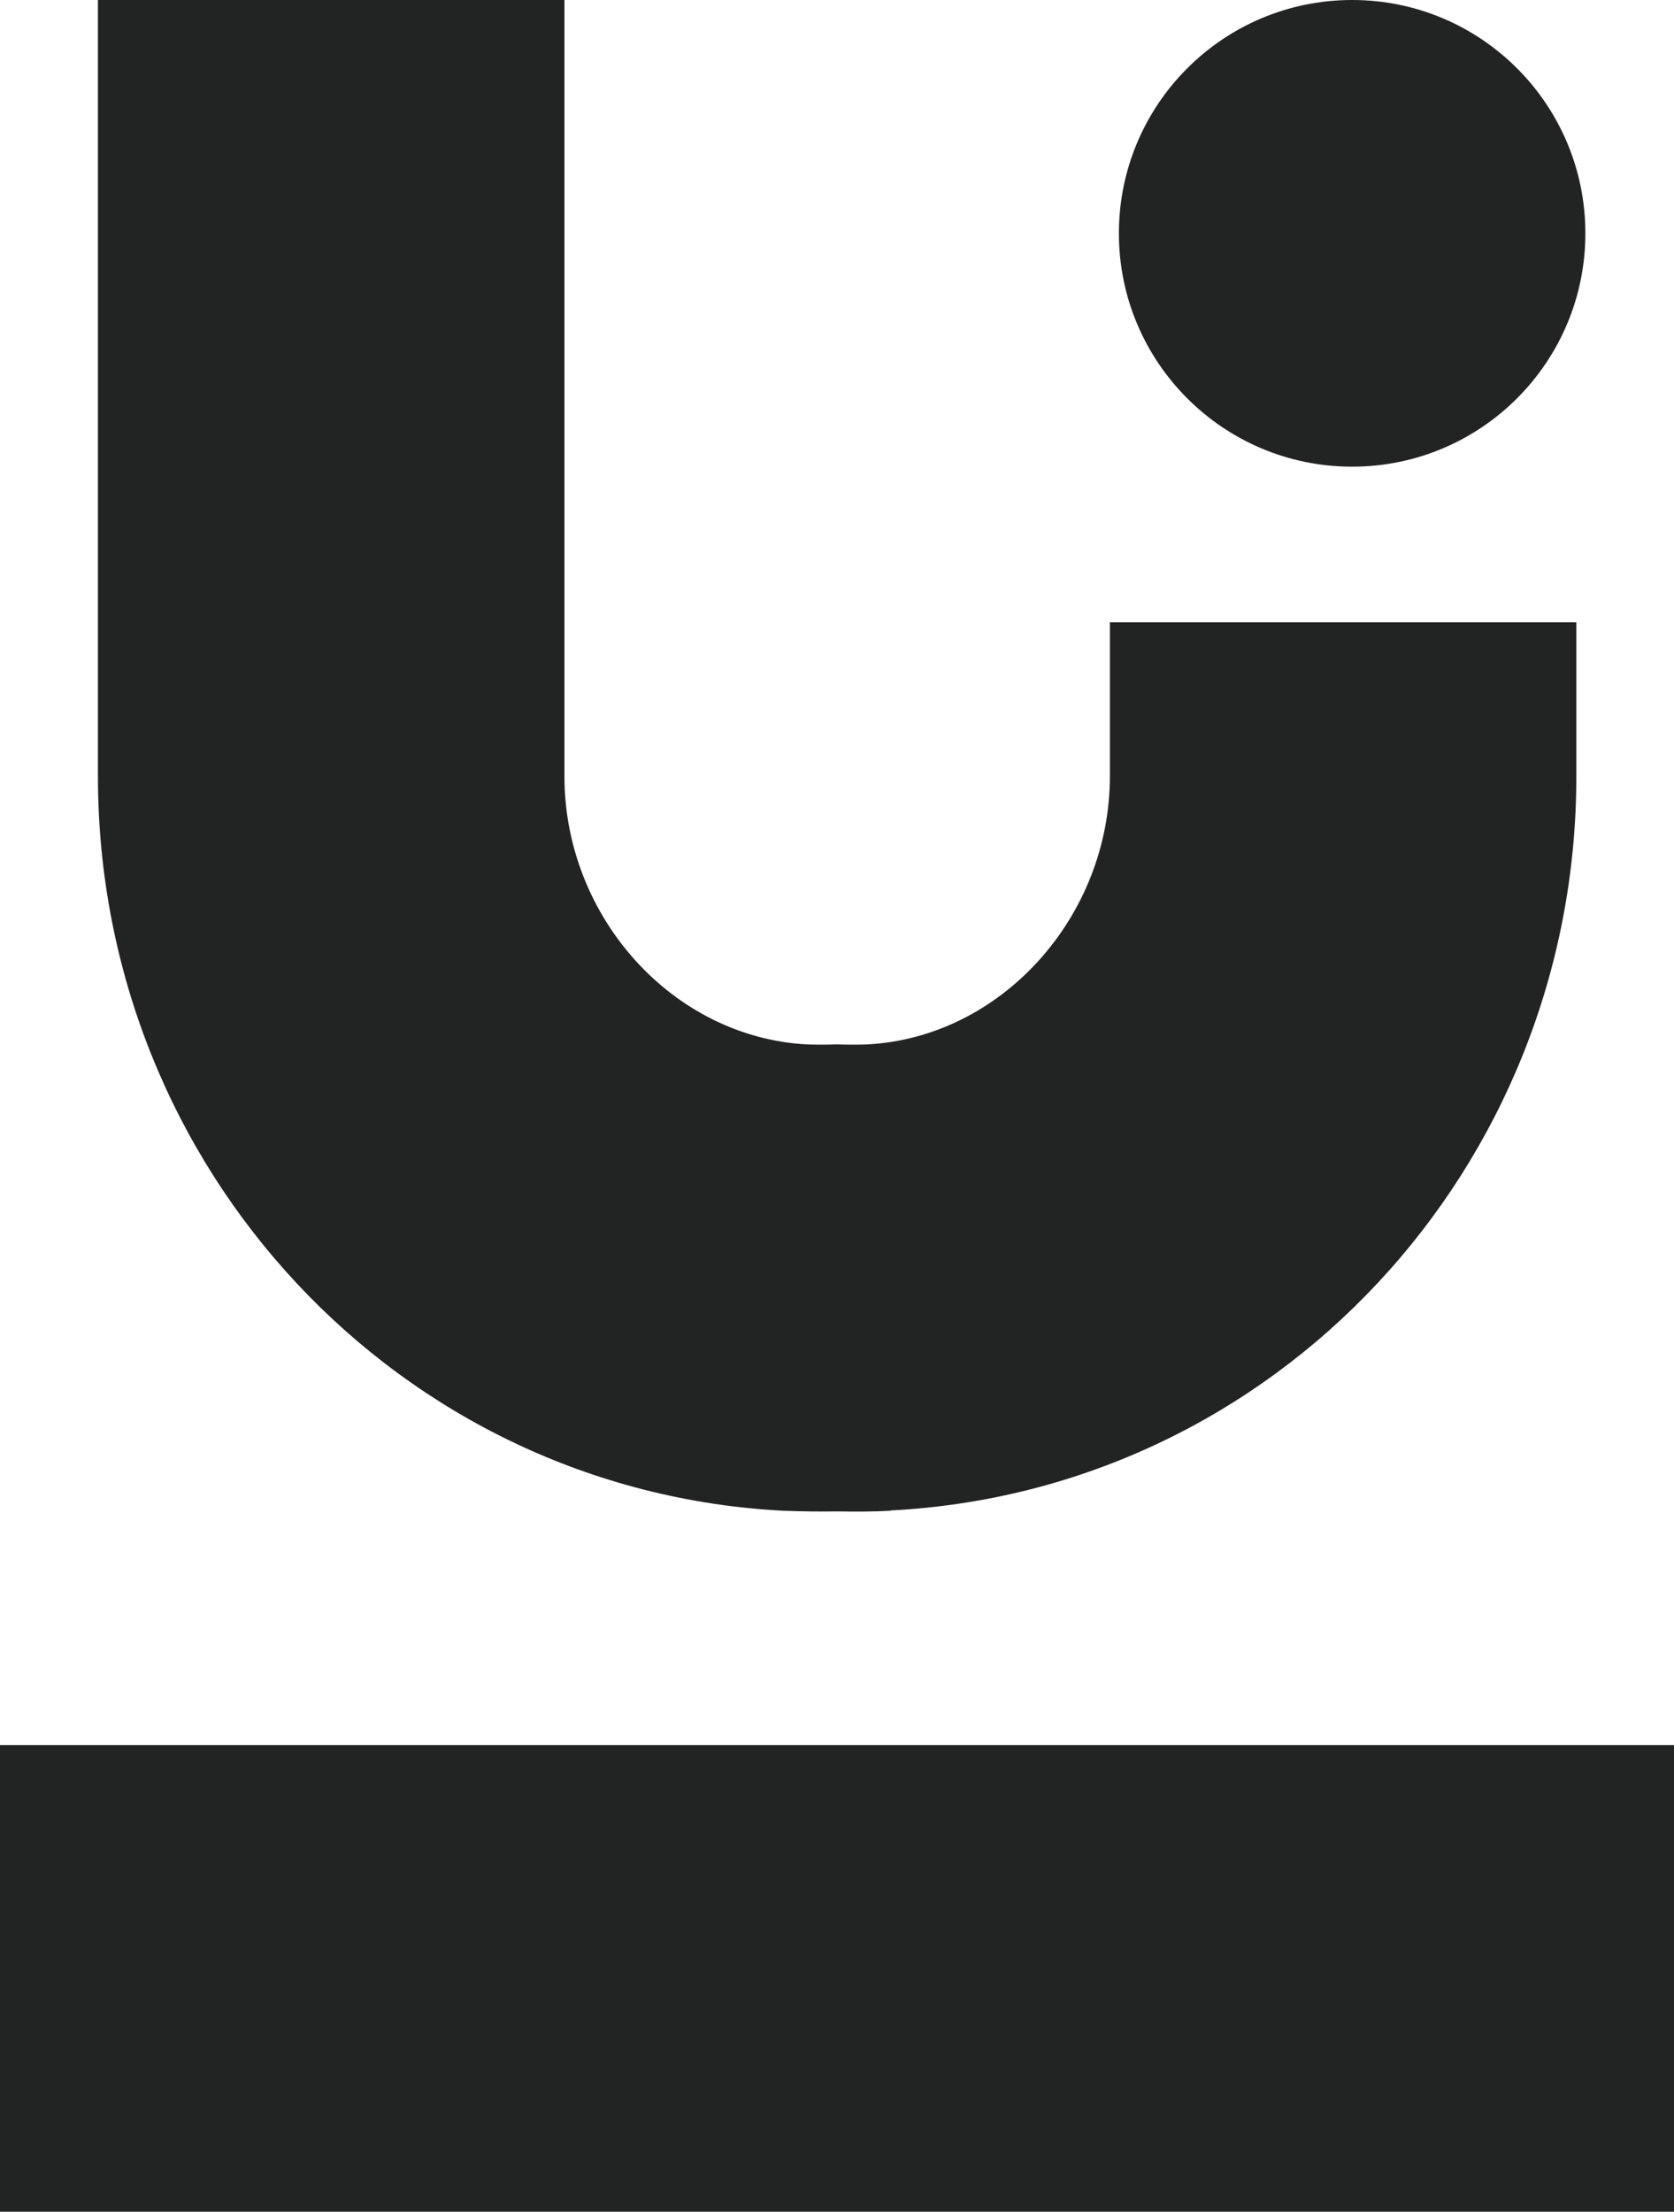
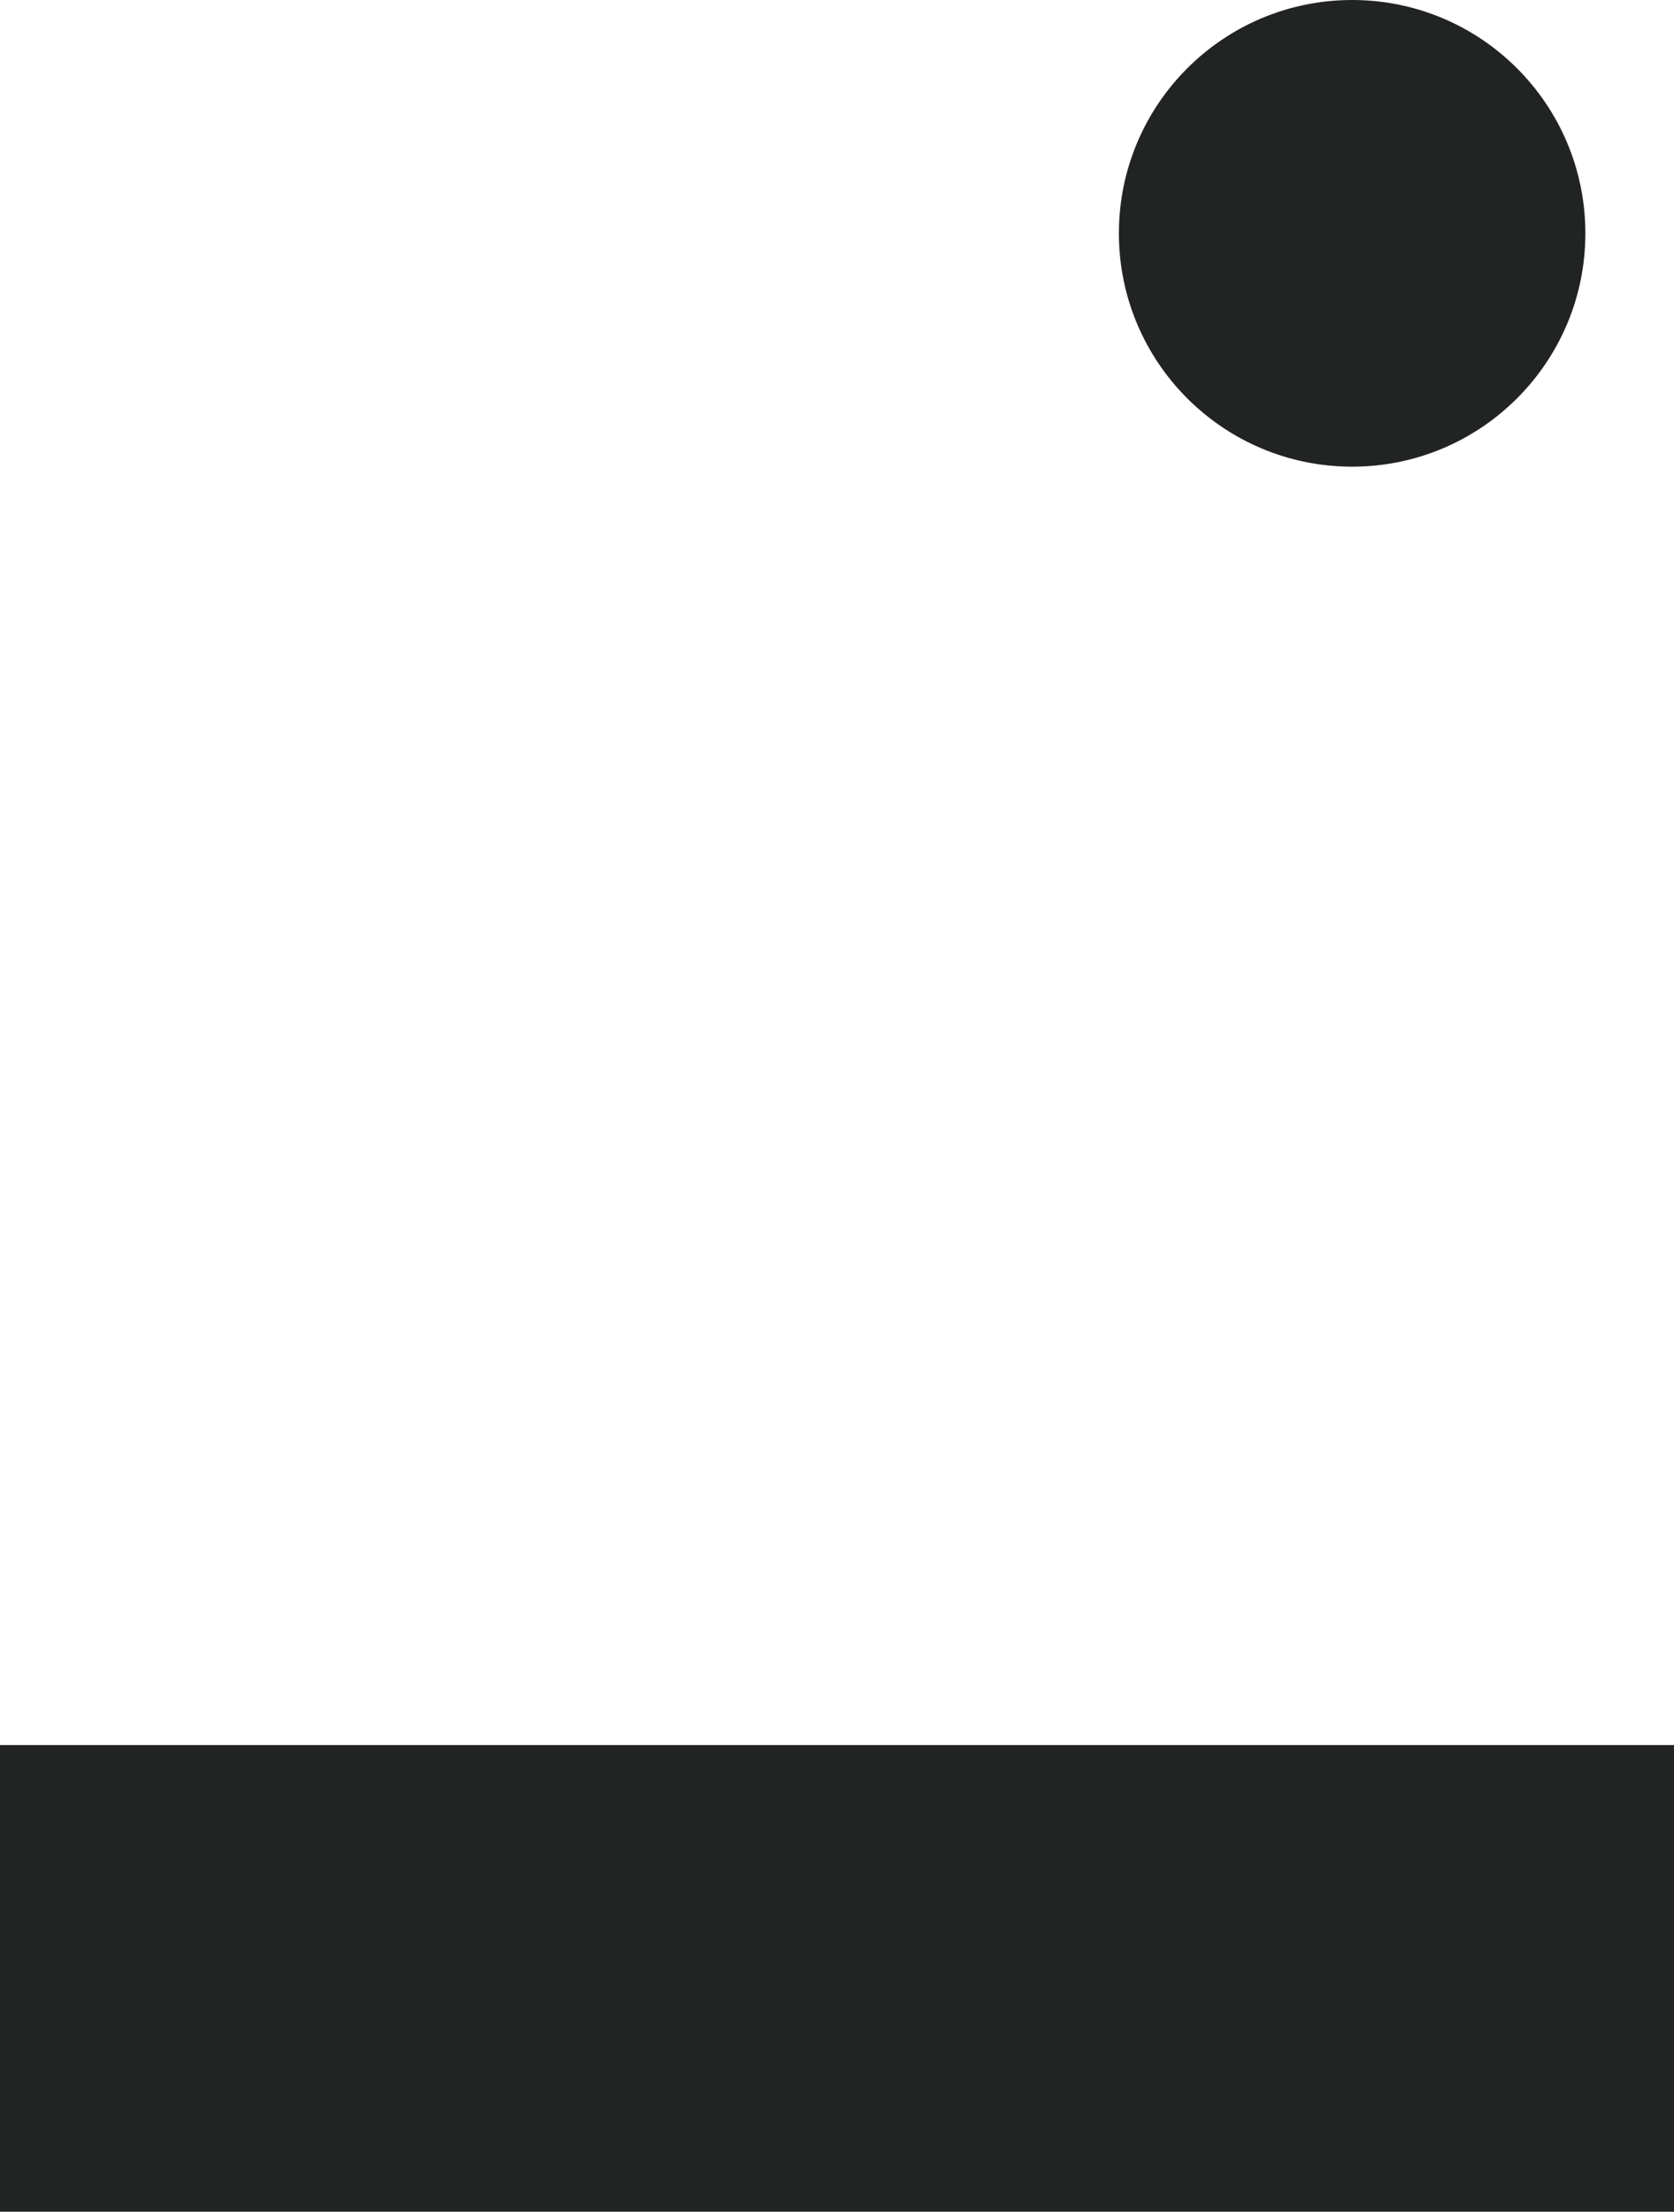
<svg xmlns="http://www.w3.org/2000/svg" id="Calque_2" viewBox="0 0 53.83 71.09">
  <defs>
    <style>.cls-1{fill:#222323;stroke-width:0px;}</style>
  </defs>
  <g id="Calque_1-2">
    <rect class="cls-1" y="56.09" width="53.83" height="15" />
-     <path class="cls-1" d="m28.63,48.56c-.57.03-1.14.03-1.71.02-.57.01-1.14,0-1.71-.02-12.37-.63-22.06-11-22.06-23.6V0h15v24.95c0,4.54,3.5,8.4,7.81,8.62.29.01.59.01.9,0h0s.04,0,.06,0c.02,0,.04,0,.06,0h0c.3.01.61.01.9,0,4.31-.22,7.81-4.09,7.81-8.62v-4.95h15v4.95c0,12.61-9.69,22.97-22.06,23.6Z" />
    <circle class="cls-1" cx="43.48" cy="7.5" r="7.5" />
  </g>
</svg>